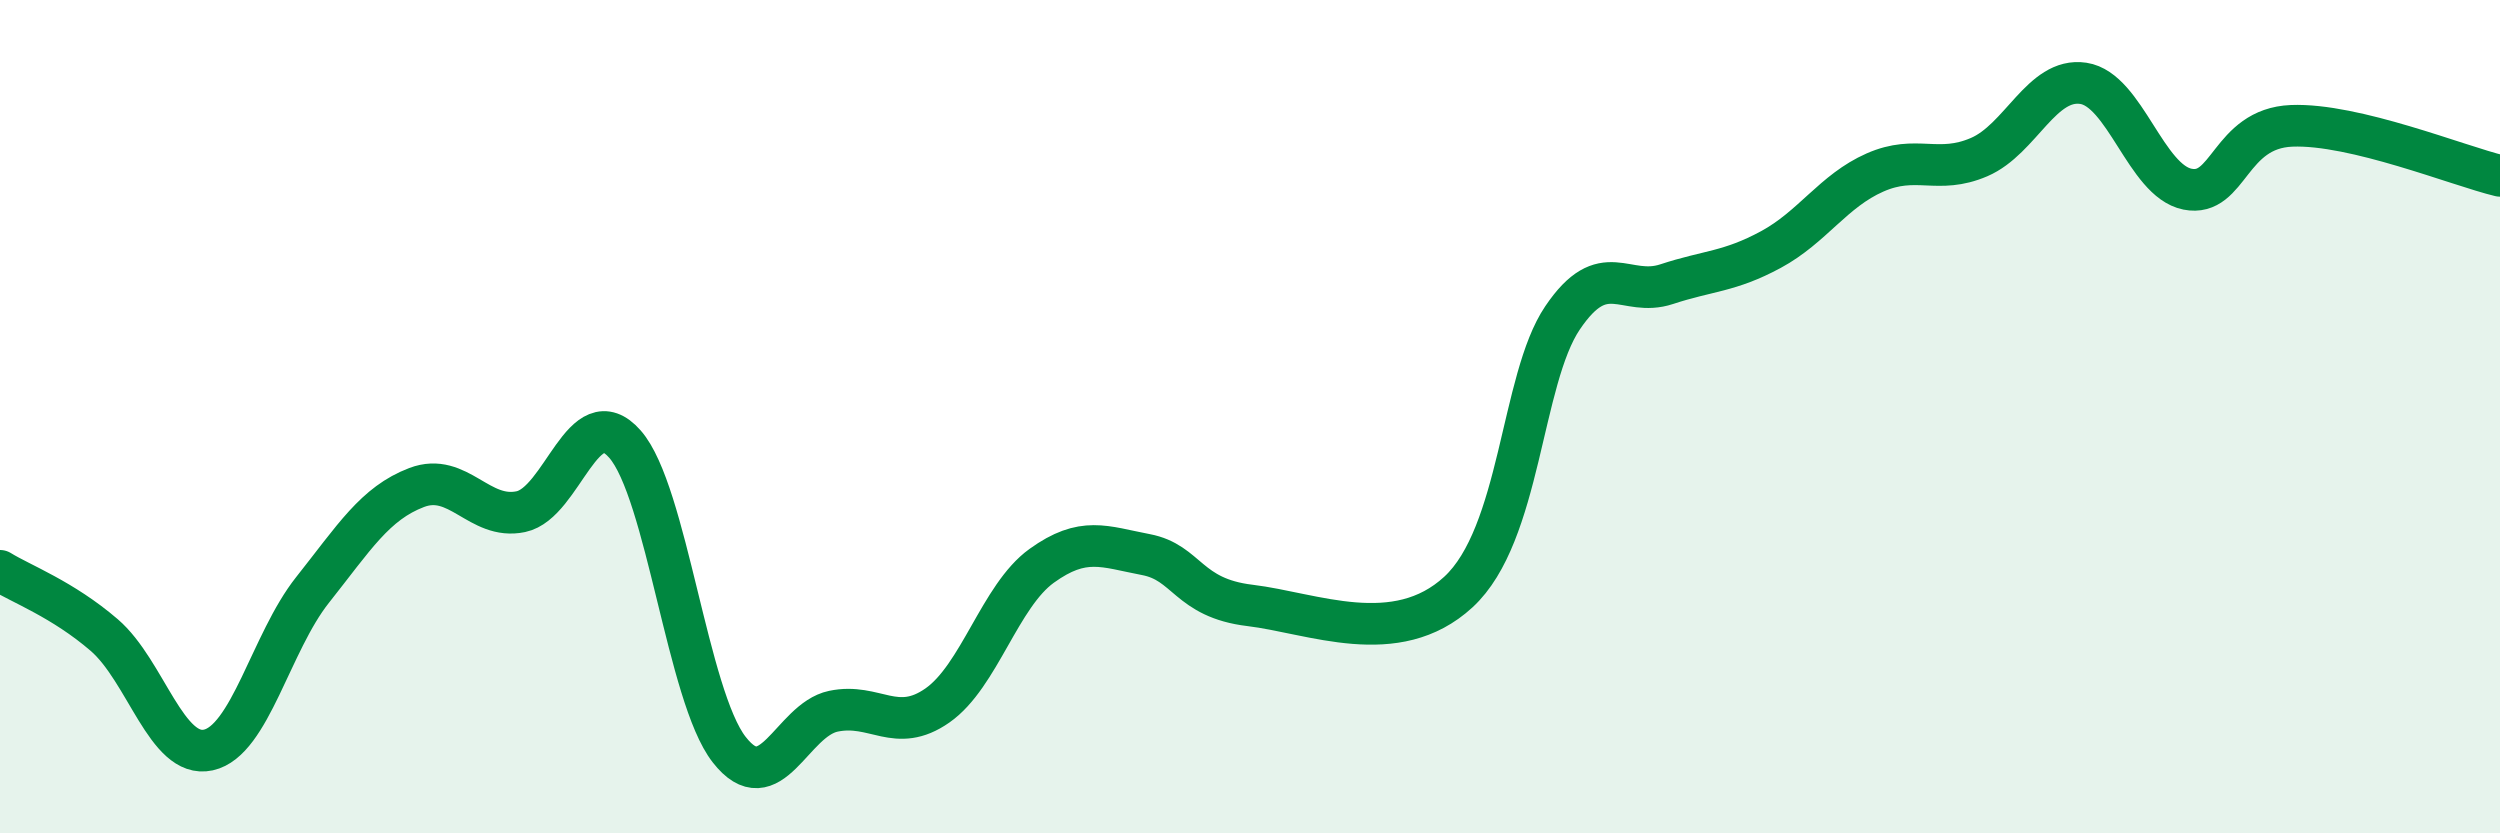
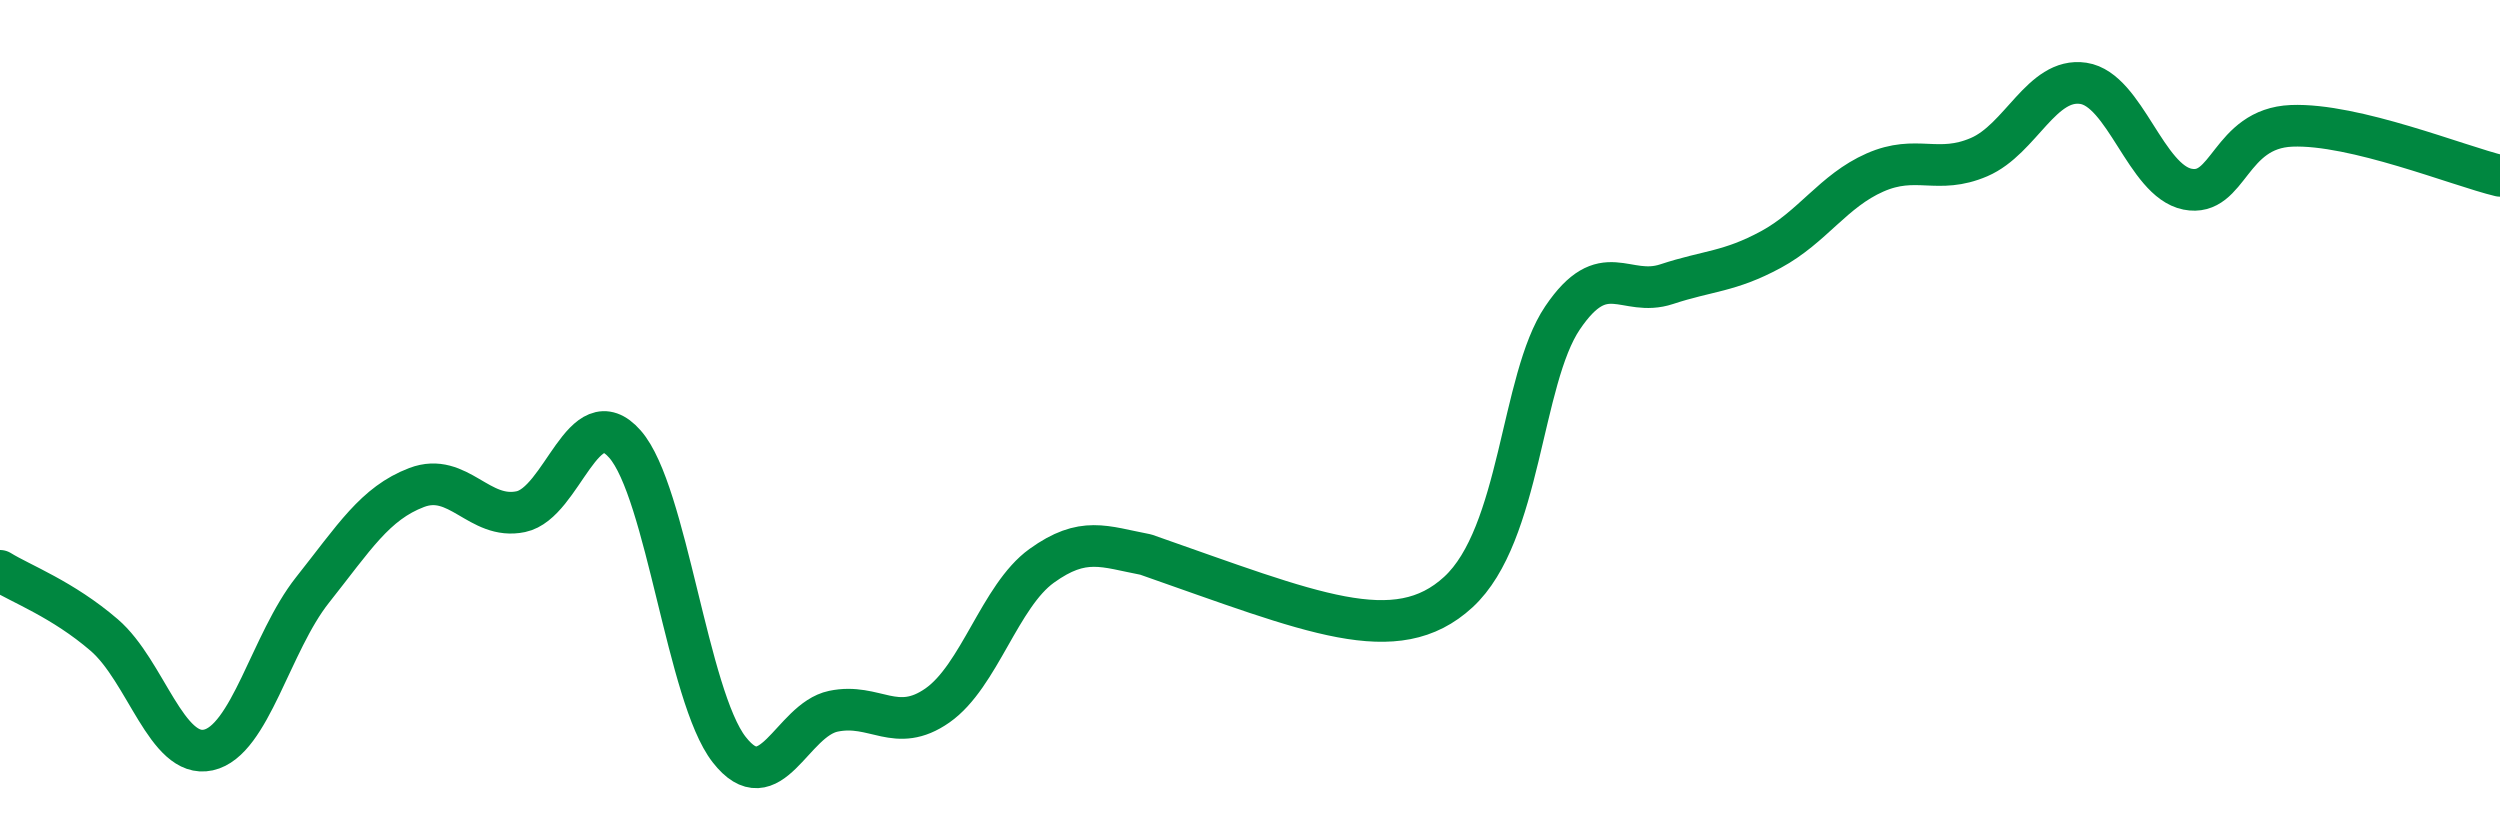
<svg xmlns="http://www.w3.org/2000/svg" width="60" height="20" viewBox="0 0 60 20">
-   <path d="M 0,13.7 C 0.5,14.01 1.5,14.38 2.5,15.24 C 3.5,16.1 4,18.22 5,18 C 6,17.78 6.5,15.42 7.5,14.16 C 8.5,12.9 9,12.08 10,11.7 C 11,11.32 11.5,12.49 12.5,12.28 C 13.5,12.07 14,9.52 15,10.66 C 16,11.8 16.5,16.71 17.5,17.99 C 18.5,19.27 19,17.28 20,17.07 C 21,16.86 21.5,17.63 22.5,16.93 C 23.5,16.23 24,14.3 25,13.58 C 26,12.86 26.5,13.12 27.5,13.31 C 28.5,13.5 28.5,14.35 30,14.53 C 31.5,14.71 33.5,15.59 35,14.21 C 36.5,12.83 36.5,9.11 37.5,7.63 C 38.5,6.15 39,7.15 40,6.82 C 41,6.49 41.5,6.53 42.5,5.99 C 43.5,5.45 44,4.58 45,4.14 C 46,3.7 46.5,4.2 47.5,3.77 C 48.5,3.34 49,1.85 50,2 C 51,2.15 51.5,4.34 52.5,4.54 C 53.5,4.74 53.5,3.08 55,3.02 C 56.5,2.96 59,3.98 60,4.22L60 20L0 20Z" fill="#008740" opacity="0.1" stroke-linecap="round" stroke-linejoin="round" />
-   <path d="M 0,13.7 C 0.5,14.01 1.5,14.38 2.5,15.24 C 3.5,16.1 4,18.22 5,18 C 6,17.78 6.5,15.42 7.5,14.16 C 8.5,12.9 9,12.08 10,11.7 C 11,11.32 11.5,12.49 12.5,12.28 C 13.5,12.07 14,9.52 15,10.66 C 16,11.8 16.5,16.71 17.5,17.99 C 18.5,19.27 19,17.28 20,17.07 C 21,16.86 21.5,17.63 22.5,16.93 C 23.5,16.23 24,14.3 25,13.58 C 26,12.86 26.5,13.12 27.5,13.31 C 28.5,13.5 28.5,14.35 30,14.53 C 31.5,14.71 33.5,15.59 35,14.21 C 36.5,12.83 36.5,9.11 37.5,7.63 C 38.5,6.15 39,7.15 40,6.82 C 41,6.49 41.5,6.53 42.5,5.99 C 43.5,5.45 44,4.58 45,4.14 C 46,3.7 46.5,4.2 47.5,3.77 C 48.5,3.34 49,1.85 50,2 C 51,2.15 51.5,4.34 52.5,4.54 C 53.5,4.74 53.5,3.08 55,3.02 C 56.5,2.96 59,3.98 60,4.22" stroke="#008740" stroke-width="1" fill="none" stroke-linecap="round" stroke-linejoin="round" />
+   <path d="M 0,13.7 C 0.5,14.01 1.5,14.38 2.5,15.24 C 3.5,16.1 4,18.22 5,18 C 6,17.78 6.5,15.42 7.5,14.16 C 8.5,12.9 9,12.08 10,11.7 C 11,11.32 11.5,12.49 12.5,12.28 C 13.5,12.07 14,9.52 15,10.66 C 16,11.8 16.5,16.71 17.5,17.99 C 18.5,19.27 19,17.28 20,17.07 C 21,16.86 21.5,17.63 22.5,16.93 C 23.5,16.23 24,14.3 25,13.58 C 26,12.86 26.5,13.12 27.5,13.31 C 31.5,14.71 33.5,15.59 35,14.21 C 36.5,12.83 36.5,9.11 37.5,7.63 C 38.5,6.15 39,7.15 40,6.82 C 41,6.49 41.5,6.53 42.5,5.99 C 43.5,5.45 44,4.58 45,4.14 C 46,3.7 46.5,4.2 47.5,3.77 C 48.5,3.34 49,1.85 50,2 C 51,2.15 51.5,4.34 52.5,4.54 C 53.5,4.74 53.5,3.08 55,3.02 C 56.5,2.96 59,3.98 60,4.22" stroke="#008740" stroke-width="1" fill="none" stroke-linecap="round" stroke-linejoin="round" />
</svg>